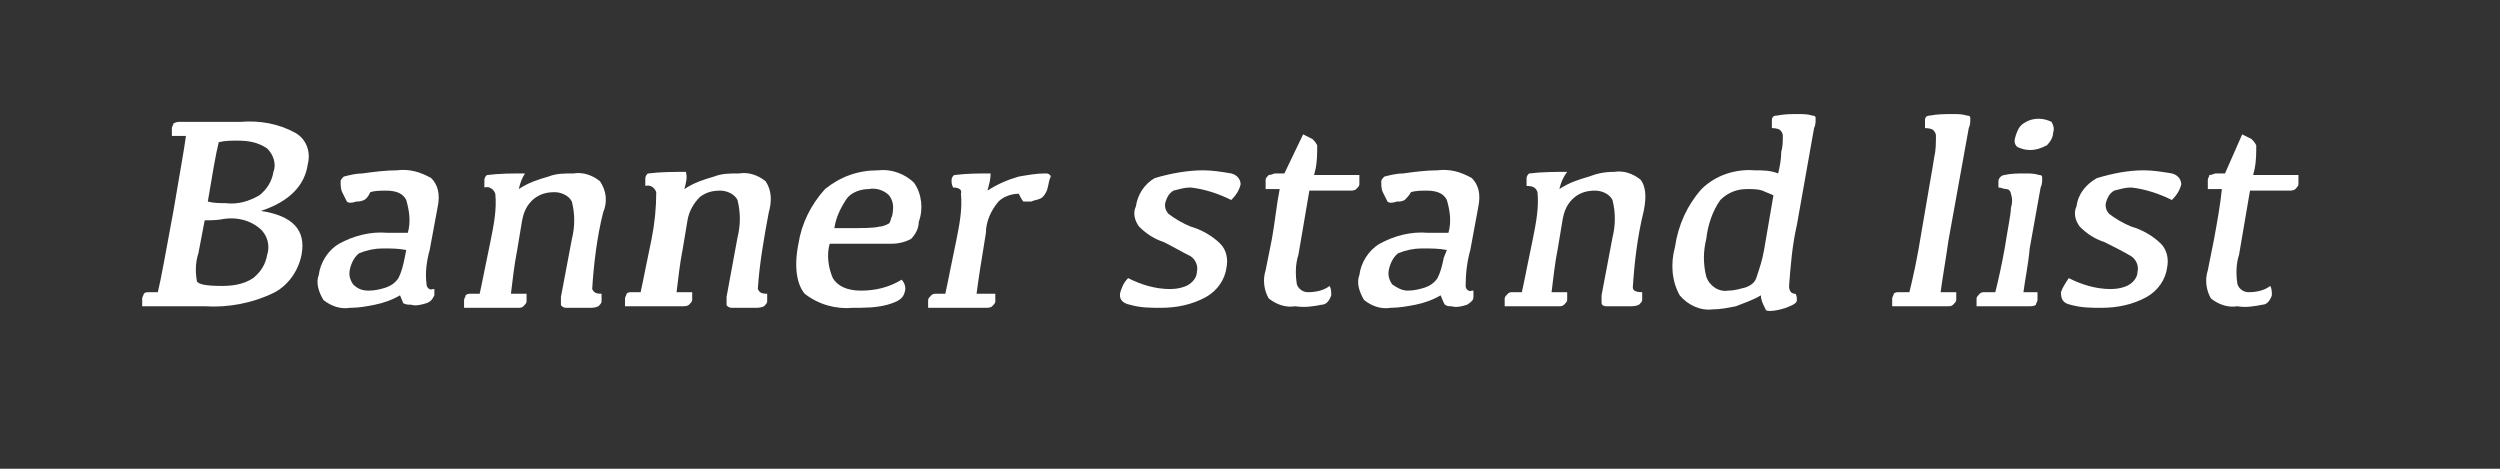
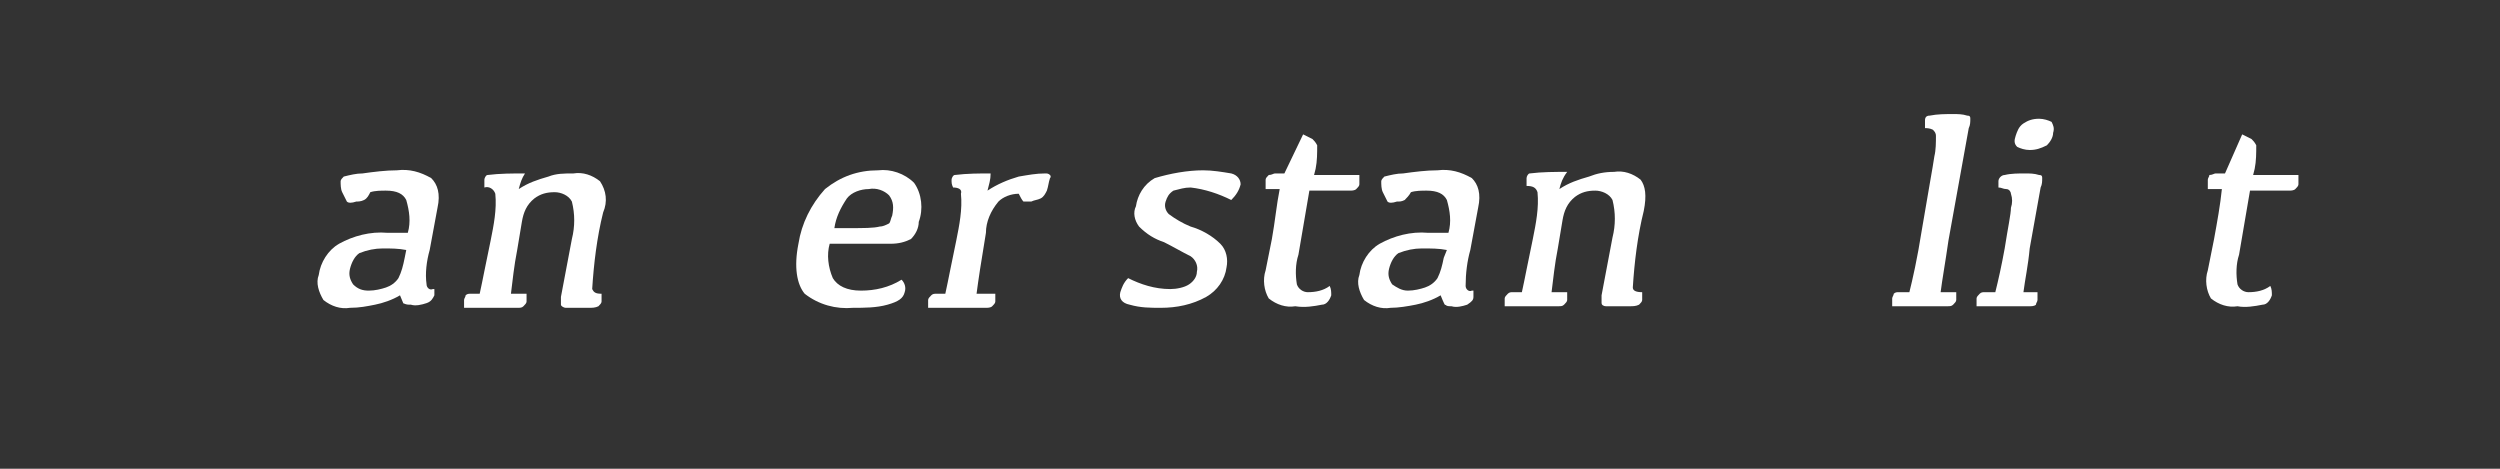
<svg xmlns="http://www.w3.org/2000/svg" version="1.1" id="レイヤー_1" x="0px" y="0px" viewBox="0 0 160 30" style="enable-background:new 0 0 160 30;" xml:space="preserve">
  <rect x="0" y="0" width="160" height="30" fill="#333333" stroke="none" />
  <style type="text/css">
	.st0{fill:#FFFFFF;}
</style>
  <g>
-     <path class="st0" d="M11.5,7.8h3.9c1.2-0.1,2.4,0.1,3.5,0.7c0.7,0.4,1,1.2,0.8,2c-0.2,1.4-1.2,2.4-3,3c2,0.3,2.9,1.2,2.6,2.8   c-0.2,1-0.8,1.9-1.7,2.4c-1.4,0.7-3,1-4.5,0.9H9.1c0-0.2,0-0.4,0-0.5c0-0.1,0.1-0.2,0.1-0.3c0.1-0.1,0.2-0.1,0.3-0.1h0.6   c0.2-0.8,0.5-2.5,1-5.2c0.4-2.4,0.7-4,0.8-4.8h-0.9c0-0.2,0-0.4,0-0.5c0-0.1,0.1-0.2,0.1-0.3C11.3,7.8,11.4,7.8,11.5,7.8z    M13.1,14.1l-0.4,2.1c-0.2,0.6-0.2,1.2-0.1,1.8c0.1,0.2,0.6,0.3,1.6,0.3c0.7,0,1.4-0.1,2-0.5c0.5-0.4,0.8-0.9,0.9-1.5   c0.2-0.6,0-1.3-0.5-1.7c-0.6-0.5-1.4-0.7-2.2-0.6C13.9,14.1,13.5,14.1,13.1,14.1z M13.3,12.9C13.7,13,14,13,14.4,13   c0.8,0.1,1.5-0.1,2.2-0.5c0.5-0.4,0.8-0.9,0.9-1.5c0.2-0.5,0-1.1-0.4-1.5c-0.6-0.4-1.2-0.5-1.9-0.5c-0.4,0-0.8,0-1.2,0.1   C13.8,9.9,13.6,11.1,13.3,12.9z" />
    <path class="st0" d="M25.6,18.9c-0.5,0.3-1.1,0.5-1.6,0.6c-0.5,0.1-1,0.2-1.6,0.2c-0.6,0.1-1.2-0.1-1.7-0.5   c-0.3-0.5-0.5-1.1-0.3-1.6c0.1-0.8,0.6-1.6,1.3-2c0.9-0.5,2-0.8,3.1-0.7h1.3c0.2-0.7,0.1-1.4-0.1-2.1c-0.2-0.4-0.6-0.6-1.3-0.6   c-0.3,0-0.7,0-1,0.1c-0.1,0.2-0.2,0.4-0.4,0.5c-0.2,0.1-0.4,0.1-0.5,0.1c-0.3,0.1-0.5,0.1-0.6,0c-0.1-0.2-0.2-0.4-0.3-0.6   c-0.1-0.2-0.1-0.5-0.1-0.7c0-0.1,0.1-0.2,0.2-0.3c0.4-0.1,0.8-0.2,1.2-0.2c0.7-0.1,1.5-0.2,2.2-0.2c0.8-0.1,1.5,0.1,2.2,0.5   c0.4,0.4,0.6,1,0.4,1.9l-0.5,2.7c-0.2,0.7-0.3,1.5-0.2,2.2c0,0.2,0.2,0.4,0.4,0.3c0,0,0.1,0,0.1,0c0,0.1,0,0.3,0,0.4   c-0.1,0.2-0.2,0.4-0.5,0.5c-0.3,0.1-0.7,0.2-1,0.1c-0.2,0-0.3,0-0.5-0.1C25.9,19.6,25.8,19.4,25.6,18.9z M26,16   c-0.5-0.1-1-0.1-1.5-0.1c-0.5,0-1,0.1-1.5,0.3c-0.3,0.2-0.5,0.6-0.6,1c-0.1,0.4,0,0.7,0.2,1c0.3,0.3,0.6,0.4,1,0.4   c0.4,0,0.8-0.1,1.1-0.2c0.3-0.1,0.6-0.3,0.8-0.6c0.2-0.4,0.3-0.8,0.4-1.3L26,16z" />
    <path class="st0" d="M33.2,12.1c0.6-0.4,1.2-0.6,1.9-0.8c0.5-0.2,1-0.2,1.6-0.2c0.6-0.1,1.2,0.1,1.7,0.5c0.4,0.6,0.5,1.3,0.2,2   c-0.4,1.6-0.6,3.3-0.7,4.9c0.1,0.2,0.2,0.3,0.6,0.3c0,0.2,0,0.3,0,0.5c0,0.1-0.1,0.2-0.2,0.3c-0.2,0.1-0.4,0.1-0.6,0.1   c-0.8,0-1.3,0-1.5,0c-0.1,0-0.3-0.1-0.3-0.2c0-0.2,0-0.3,0-0.5l0.7-3.7c0.2-0.8,0.2-1.6,0-2.4c-0.2-0.4-0.7-0.6-1.1-0.6   c-0.5,0-0.9,0.1-1.3,0.4c-0.5,0.4-0.7,0.9-0.8,1.5l-0.3,1.8c-0.2,1-0.3,2-0.4,2.8h1c0,0.2,0,0.3,0,0.5c0,0.1-0.1,0.2-0.2,0.3   c-0.1,0.1-0.2,0.1-0.4,0.1h-3.4c0-0.2,0-0.3,0-0.5c0-0.1,0.1-0.2,0.1-0.3c0.1-0.1,0.2-0.1,0.3-0.1h0.6c0.2-0.9,0.4-2,0.7-3.4   c0.2-1,0.4-2,0.3-3c-0.1-0.3-0.4-0.5-0.7-0.4c0-0.2,0-0.3,0-0.5c0-0.1,0.1-0.3,0.2-0.3c0.8-0.1,1.6-0.1,2.4-0.1   C33.4,11.4,33.3,11.7,33.2,12.1z" />
-     <path class="st0" d="M43.8,12.1c0.6-0.4,1.2-0.6,1.9-0.8c0.5-0.2,1-0.2,1.6-0.2c0.6-0.1,1.2,0.1,1.7,0.5c0.4,0.6,0.4,1.3,0.2,2   c-0.3,1.6-0.6,3.3-0.7,4.9c0.1,0.2,0.2,0.3,0.6,0.3c0,0.2,0,0.3,0,0.5c0,0.1-0.1,0.2-0.2,0.3c-0.2,0.1-0.4,0.1-0.6,0.1   c-0.8,0-1.3,0-1.5,0c-0.1,0-0.3-0.1-0.3-0.2c0-0.2,0-0.3,0-0.5l0.7-3.8c0.2-0.8,0.2-1.6,0-2.4c-0.2-0.4-0.7-0.6-1.1-0.6   c-0.5,0-0.9,0.1-1.3,0.4c-0.4,0.4-0.7,0.9-0.8,1.5l-0.3,1.8c-0.2,1-0.3,2-0.4,2.8h1c0,0.2,0,0.3,0,0.5c0,0.1-0.1,0.2-0.2,0.3   c-0.1,0.1-0.3,0.1-0.4,0.1H40c0-0.2,0-0.3,0-0.5c0-0.1,0.1-0.2,0.1-0.3c0.1-0.1,0.2-0.1,0.3-0.1h0.6c0.2-0.9,0.4-2,0.7-3.4   c0.2-1,0.3-2,0.3-3c-0.1-0.3-0.4-0.5-0.7-0.4c0-0.2,0-0.3,0-0.5c0-0.1,0.1-0.3,0.2-0.3c0.8-0.1,1.6-0.1,2.4-0.1   C44,11.4,43.9,11.7,43.8,12.1z" />
    <path class="st0" d="M56.2,10.9c0.8-0.1,1.7,0.2,2.3,0.8c0.5,0.7,0.6,1.7,0.3,2.5c0,0.4-0.2,0.8-0.5,1.1c-0.4,0.2-0.8,0.3-1.3,0.3   h-3.9c-0.2,0.7-0.1,1.5,0.2,2.2c0.3,0.5,0.9,0.8,1.8,0.8c0.9,0,1.8-0.2,2.6-0.7c0.2,0.2,0.3,0.5,0.2,0.8c-0.1,0.4-0.4,0.6-1.1,0.8   c-0.7,0.2-1.5,0.2-2.2,0.2c-1.1,0.1-2.2-0.2-3.1-0.9c-0.5-0.6-0.7-1.7-0.4-3.2c0.2-1.3,0.8-2.5,1.7-3.5   C53.8,11.3,54.9,10.9,56.2,10.9z M55.6,12.1c-0.5,0-1.1,0.2-1.4,0.6c-0.4,0.6-0.7,1.2-0.8,1.9h0.9c1,0,1.6,0,2-0.1   c0.2,0,0.4-0.1,0.6-0.2c0.1-0.1,0.1-0.3,0.2-0.5c0.1-0.5,0.1-0.9-0.2-1.3C56.6,12.2,56.1,12,55.6,12.1z" />
    <path class="st0" d="M60.9,11.5c0-0.1,0.1-0.3,0.2-0.3c0.8-0.1,1.6-0.1,2.3-0.1c0,0.4-0.1,0.7-0.2,1.1c0.6-0.4,1.3-0.7,2-0.9   c0.6-0.1,1.1-0.2,1.7-0.2c0.1,0,0.2,0,0.3,0.1c0,0,0.1,0.1,0,0.2c-0.1,0.3-0.1,0.5-0.2,0.8c-0.1,0.2-0.2,0.4-0.4,0.5   c-0.2,0.1-0.4,0.1-0.6,0.2c-0.2,0-0.3,0-0.5,0c-0.1-0.1-0.2-0.3-0.3-0.5c-0.5,0-1,0.2-1.3,0.5c-0.5,0.6-0.8,1.3-0.8,2   c-0.3,1.8-0.5,3.1-0.6,3.9h1.2c0,0.2,0,0.3,0,0.5c0,0.1-0.1,0.2-0.2,0.3c-0.1,0.1-0.3,0.1-0.4,0.1h-3.7c0-0.2,0-0.3,0-0.5   c0-0.1,0.1-0.2,0.2-0.3c0.1-0.1,0.2-0.1,0.3-0.1h0.6c0.2-0.9,0.4-2,0.7-3.4c0.2-1,0.4-2,0.3-3C61.6,12.1,61.3,12,61,12   C60.9,11.8,60.9,11.7,60.9,11.5z" />
    <path class="st0" d="M77,10.9c0.6,0,1.2,0.1,1.8,0.2c0.4,0.1,0.6,0.4,0.6,0.7c-0.1,0.4-0.3,0.7-0.6,1c-0.8-0.4-1.7-0.7-2.6-0.8   c-0.4,0-0.7,0.1-1.1,0.2c-0.3,0.2-0.4,0.4-0.5,0.7c-0.1,0.3,0,0.6,0.2,0.8c0.4,0.3,0.9,0.6,1.4,0.8c0.7,0.2,1.4,0.6,1.9,1.1   c0.4,0.4,0.5,1,0.4,1.5c-0.1,0.8-0.6,1.5-1.3,1.9c-0.9,0.5-1.9,0.7-2.9,0.7c-0.7,0-1.3,0-2-0.2c-0.5-0.1-0.7-0.4-0.6-0.8   c0.1-0.3,0.2-0.6,0.5-0.9c0.8,0.4,1.7,0.7,2.7,0.7c0.4,0,0.9-0.1,1.2-0.3c0.3-0.2,0.5-0.5,0.5-0.8c0.1-0.4-0.1-0.8-0.4-1   c-0.6-0.3-1.1-0.6-1.7-0.9c-0.6-0.2-1.1-0.5-1.6-1c-0.3-0.4-0.4-0.9-0.2-1.3c0.1-0.7,0.5-1.4,1.2-1.8C74.9,11.1,76,10.9,77,10.9z" />
    <path class="st0" d="M81.6,11.1h0.6l1.2-2.5c0.2,0.1,0.4,0.2,0.6,0.3c0.1,0.1,0.2,0.2,0.3,0.4c0,0.5,0,1-0.1,1.5l-0.1,0.4H87   c0,0.2,0,0.4,0,0.6c0,0.1-0.1,0.2-0.2,0.3c-0.1,0.1-0.3,0.1-0.4,0.1h-2.6l-0.7,4.1c-0.2,0.6-0.2,1.3-0.1,1.9   c0.1,0.3,0.4,0.5,0.7,0.5c0.5,0,1-0.1,1.4-0.4c0.1,0.2,0.1,0.4,0.1,0.6c-0.1,0.3-0.3,0.6-0.6,0.6c-0.5,0.1-1.1,0.2-1.7,0.1   c-0.6,0.1-1.2-0.1-1.7-0.5c-0.3-0.5-0.4-1.2-0.2-1.8l0.4-2c0.2-1.1,0.3-2.2,0.5-3.2h-0.9c0-0.2,0-0.4,0-0.6c0-0.1,0.1-0.2,0.2-0.3   C81.4,11.2,81.5,11.1,81.6,11.1z" />
    <path class="st0" d="M92.2,18.9c-0.5,0.3-1.1,0.5-1.6,0.6c-0.5,0.1-1.1,0.2-1.6,0.2c-0.6,0.1-1.2-0.1-1.7-0.5   c-0.3-0.5-0.5-1.1-0.3-1.6c0.1-0.8,0.6-1.6,1.3-2c0.9-0.5,2-0.8,3.1-0.7h1.3c0.2-0.7,0.1-1.4-0.1-2.1c-0.2-0.4-0.6-0.6-1.3-0.6   c-0.3,0-0.7,0-1,0.1c-0.1,0.2-0.3,0.4-0.4,0.5c-0.2,0.1-0.3,0.1-0.5,0.1c-0.3,0.1-0.5,0.1-0.6,0c-0.1-0.2-0.2-0.4-0.3-0.6   c-0.1-0.2-0.1-0.5-0.1-0.7c0-0.1,0.1-0.2,0.2-0.3c0.4-0.1,0.8-0.2,1.2-0.2c0.7-0.1,1.5-0.2,2.2-0.2c0.8-0.1,1.5,0.1,2.2,0.5   c0.4,0.4,0.6,1,0.4,1.9l-0.5,2.7c-0.2,0.7-0.3,1.5-0.3,2.3c0,0.2,0.2,0.4,0.4,0.3c0,0,0.1,0,0.1,0c0,0.1,0,0.3,0,0.4   c0,0.2-0.1,0.3-0.4,0.5c-0.3,0.1-0.7,0.2-1,0.1c-0.2,0-0.3,0-0.4-0.1C92.5,19.6,92.4,19.4,92.2,18.9z M92.6,16   c-0.5-0.1-1-0.1-1.6-0.1c-0.5,0-1,0.1-1.5,0.3c-0.3,0.2-0.5,0.6-0.6,1c-0.1,0.4,0,0.7,0.2,1c0.3,0.2,0.6,0.4,1,0.4   c0.4,0,0.8-0.1,1.1-0.2c0.3-0.1,0.6-0.3,0.8-0.6c0.2-0.4,0.3-0.8,0.4-1.3L92.6,16z" />
    <path class="st0" d="M99.8,12.1c0.6-0.4,1.2-0.6,1.9-0.8c0.5-0.2,1-0.3,1.6-0.3c0.6-0.1,1.2,0.1,1.7,0.5c0.3,0.4,0.4,1,0.2,2   c-0.4,1.6-0.6,3.3-0.7,4.9c0,0.2,0.2,0.3,0.6,0.3c0,0.2,0,0.3,0,0.5c0,0.1-0.1,0.2-0.2,0.3c-0.2,0.1-0.4,0.1-0.6,0.1   c-0.8,0-1.3,0-1.5,0s-0.3-0.1-0.3-0.2c0-0.2,0-0.3,0-0.5l0.7-3.7c0.2-0.8,0.2-1.6,0-2.4c-0.2-0.4-0.7-0.6-1.1-0.6   c-0.5,0-0.9,0.1-1.3,0.4c-0.5,0.4-0.7,0.9-0.8,1.5l-0.3,1.8c-0.2,1-0.3,2-0.4,2.8h1c0,0.2,0,0.3,0,0.5c0,0.1-0.1,0.2-0.2,0.3   c-0.1,0.1-0.2,0.1-0.4,0.1h-3.4c0-0.2,0-0.3,0-0.5c0-0.1,0.1-0.2,0.2-0.3c0.1-0.1,0.2-0.1,0.3-0.1h0.6c0.2-0.9,0.4-2,0.7-3.4   c0.2-1,0.4-2,0.3-3c-0.1-0.3-0.3-0.4-0.7-0.4c0-0.2,0-0.3,0-0.5c0-0.1,0.1-0.3,0.2-0.3c0.8-0.1,1.6-0.1,2.4-0.1   C100,11.4,99.9,11.7,99.8,12.1z" />
-     <path class="st0" d="M112.7,18.9c-0.5,0.3-1.1,0.5-1.6,0.7c-0.5,0.1-1,0.2-1.5,0.2c-0.8,0.1-1.6-0.3-2.1-0.9   c-0.5-0.9-0.6-2-0.3-3.1c0.2-1.4,0.8-2.7,1.7-3.7c0.9-0.9,2.2-1.3,3.4-1.2c0.5,0,1,0,1.5,0.2c0.1-0.4,0.2-0.9,0.2-1.4   c0.1-0.3,0.1-0.7,0.1-1c0-0.2-0.1-0.3-0.2-0.4c-0.2-0.1-0.4-0.1-0.5-0.1c0-0.2,0-0.4,0-0.5c0-0.2,0.1-0.3,0.3-0.3   c0.5-0.1,0.9-0.1,1.4-0.1c0.3,0,0.6,0,0.9,0.1c0.2,0,0.2,0.1,0.2,0.2c0,0.2,0,0.4-0.1,0.6l-1.1,6.2c-0.3,1.3-0.4,2.6-0.5,3.9   c0,0.4,0.2,0.5,0.4,0.5c0.1,0.1,0.1,0.3,0.1,0.4c0,0.2-0.2,0.3-0.7,0.5c-0.3,0.1-0.7,0.2-1,0.2c-0.1,0-0.3,0-0.3-0.1   C112.8,19.4,112.7,19.2,112.7,18.9z M111.8,12.1c-0.6,0-1.2,0.2-1.7,0.7c-0.5,0.7-0.8,1.6-0.9,2.5c-0.2,0.8-0.2,1.6,0,2.4   c0.2,0.6,0.8,1,1.4,0.9c0.4,0,0.7-0.1,1.1-0.2c0.3-0.1,0.6-0.3,0.7-0.6c0.2-0.6,0.4-1.2,0.5-1.8l0.6-3.5c-0.2-0.1-0.5-0.2-0.7-0.3   C112.5,12.1,112.2,12.1,111.8,12.1z" />
    <path class="st0" d="M123,14.7c0.4-2.4,0.7-4,0.8-4.7c0.1-0.4,0.1-0.9,0.1-1.3c0-0.2-0.1-0.3-0.2-0.4c-0.2-0.1-0.4-0.1-0.5-0.1   c0-0.2,0-0.4,0-0.5c0-0.2,0.1-0.3,0.3-0.3c0.5-0.1,1-0.1,1.5-0.1c0.3,0,0.6,0,0.9,0.1c0.2,0,0.2,0.1,0.2,0.2c0,0.2,0,0.4-0.1,0.6   l-1.3,7.2c-0.2,1.4-0.4,2.5-0.5,3.3h1c0,0.2,0,0.3,0,0.5c0,0.1-0.1,0.2-0.2,0.3c-0.1,0.1-0.2,0.1-0.4,0.1h-3.5c0-0.2,0-0.3,0-0.5   c0-0.1,0.1-0.2,0.1-0.3c0.1-0.1,0.2-0.1,0.3-0.1h0.7C122.4,17.9,122.7,16.6,123,14.7z" />
    <path class="st0" d="M129.5,18.7h0.9c0,0.2,0,0.3,0,0.5c0,0.1-0.1,0.2-0.1,0.3c-0.1,0.1-0.3,0.1-0.4,0.1h-3.4c0-0.2,0-0.3,0-0.5   c0-0.1,0.1-0.2,0.2-0.3c0.1-0.1,0.2-0.1,0.3-0.1h0.7c0.2-0.8,0.4-1.7,0.6-2.8c0.2-1.3,0.4-2.2,0.4-2.6c0.1-0.3,0.1-0.6,0-0.9   c0-0.1-0.1-0.3-0.3-0.3c-0.2,0-0.3-0.1-0.5-0.1c0-0.1,0-0.3,0-0.4c0-0.2,0.2-0.4,0.4-0.4c0.4-0.1,0.9-0.1,1.3-0.1   c0.3,0,0.6,0,0.9,0.1c0.2,0,0.2,0.1,0.2,0.2c0,0.2,0,0.4-0.1,0.6l-0.7,3.9C129.8,17,129.6,17.9,129.5,18.7z M129.9,9.6   c-0.3,0-0.6-0.1-0.8-0.2c-0.2-0.2-0.2-0.4-0.1-0.7c0.1-0.3,0.2-0.6,0.5-0.8c0.3-0.2,0.6-0.3,1-0.3c0.3,0,0.6,0.1,0.8,0.2   c0.1,0.2,0.2,0.4,0.1,0.7c0,0.3-0.2,0.6-0.4,0.8C130.6,9.5,130.3,9.6,129.9,9.6z" />
-     <path class="st0" d="M137.2,10.9c0.6,0,1.2,0.1,1.8,0.2c0.4,0.1,0.6,0.4,0.6,0.7c-0.1,0.4-0.3,0.7-0.6,1c-0.8-0.4-1.7-0.7-2.6-0.8   c-0.4,0-0.7,0.1-1.1,0.2c-0.3,0.2-0.4,0.4-0.5,0.7c-0.1,0.3,0,0.6,0.2,0.8c0.4,0.3,0.9,0.6,1.4,0.8c0.7,0.2,1.4,0.6,1.9,1.1   c0.4,0.4,0.5,1,0.4,1.5c-0.1,0.8-0.6,1.5-1.3,1.9c-0.9,0.5-1.9,0.7-2.9,0.7c-0.7,0-1.3,0-2-0.2c-0.5-0.1-0.6-0.4-0.6-0.8   c0.1-0.3,0.3-0.6,0.5-0.9c0.8,0.4,1.7,0.7,2.7,0.7c0.4,0,0.9-0.1,1.2-0.3c0.3-0.2,0.5-0.5,0.5-0.8c0.1-0.4-0.1-0.8-0.4-1   c-0.5-0.3-1.1-0.6-1.7-0.9c-0.6-0.2-1.1-0.5-1.6-1c-0.3-0.4-0.4-0.9-0.2-1.3c0.1-0.8,0.6-1.4,1.3-1.8   C135.2,11.1,136.2,10.9,137.2,10.9z" />
    <path class="st0" d="M141.8,11.1h0.6l1.1-2.5c0.2,0.1,0.4,0.2,0.6,0.3c0.1,0.1,0.2,0.2,0.3,0.4c0,0.5,0,1-0.1,1.5l-0.1,0.4h2.9   c0,0.2,0,0.4,0,0.6c0,0.1-0.1,0.2-0.2,0.3c-0.1,0.1-0.3,0.1-0.4,0.1h-2.5l-0.7,4.1c-0.2,0.6-0.2,1.3-0.1,1.9   c0.1,0.3,0.4,0.5,0.7,0.5c0.5,0,1-0.1,1.4-0.4c0.1,0.2,0.1,0.4,0.1,0.6c-0.1,0.3-0.3,0.6-0.6,0.6c-0.5,0.1-1.1,0.2-1.6,0.1   c-0.6,0.1-1.2-0.1-1.7-0.5c-0.3-0.5-0.4-1.2-0.2-1.8l0.4-2c0.2-1.1,0.4-2.2,0.5-3.2h-0.9c0-0.2,0-0.4,0-0.6c0-0.1,0.1-0.2,0.1-0.3   C141.6,11.2,141.7,11.1,141.8,11.1z" />
  </g>
</svg>